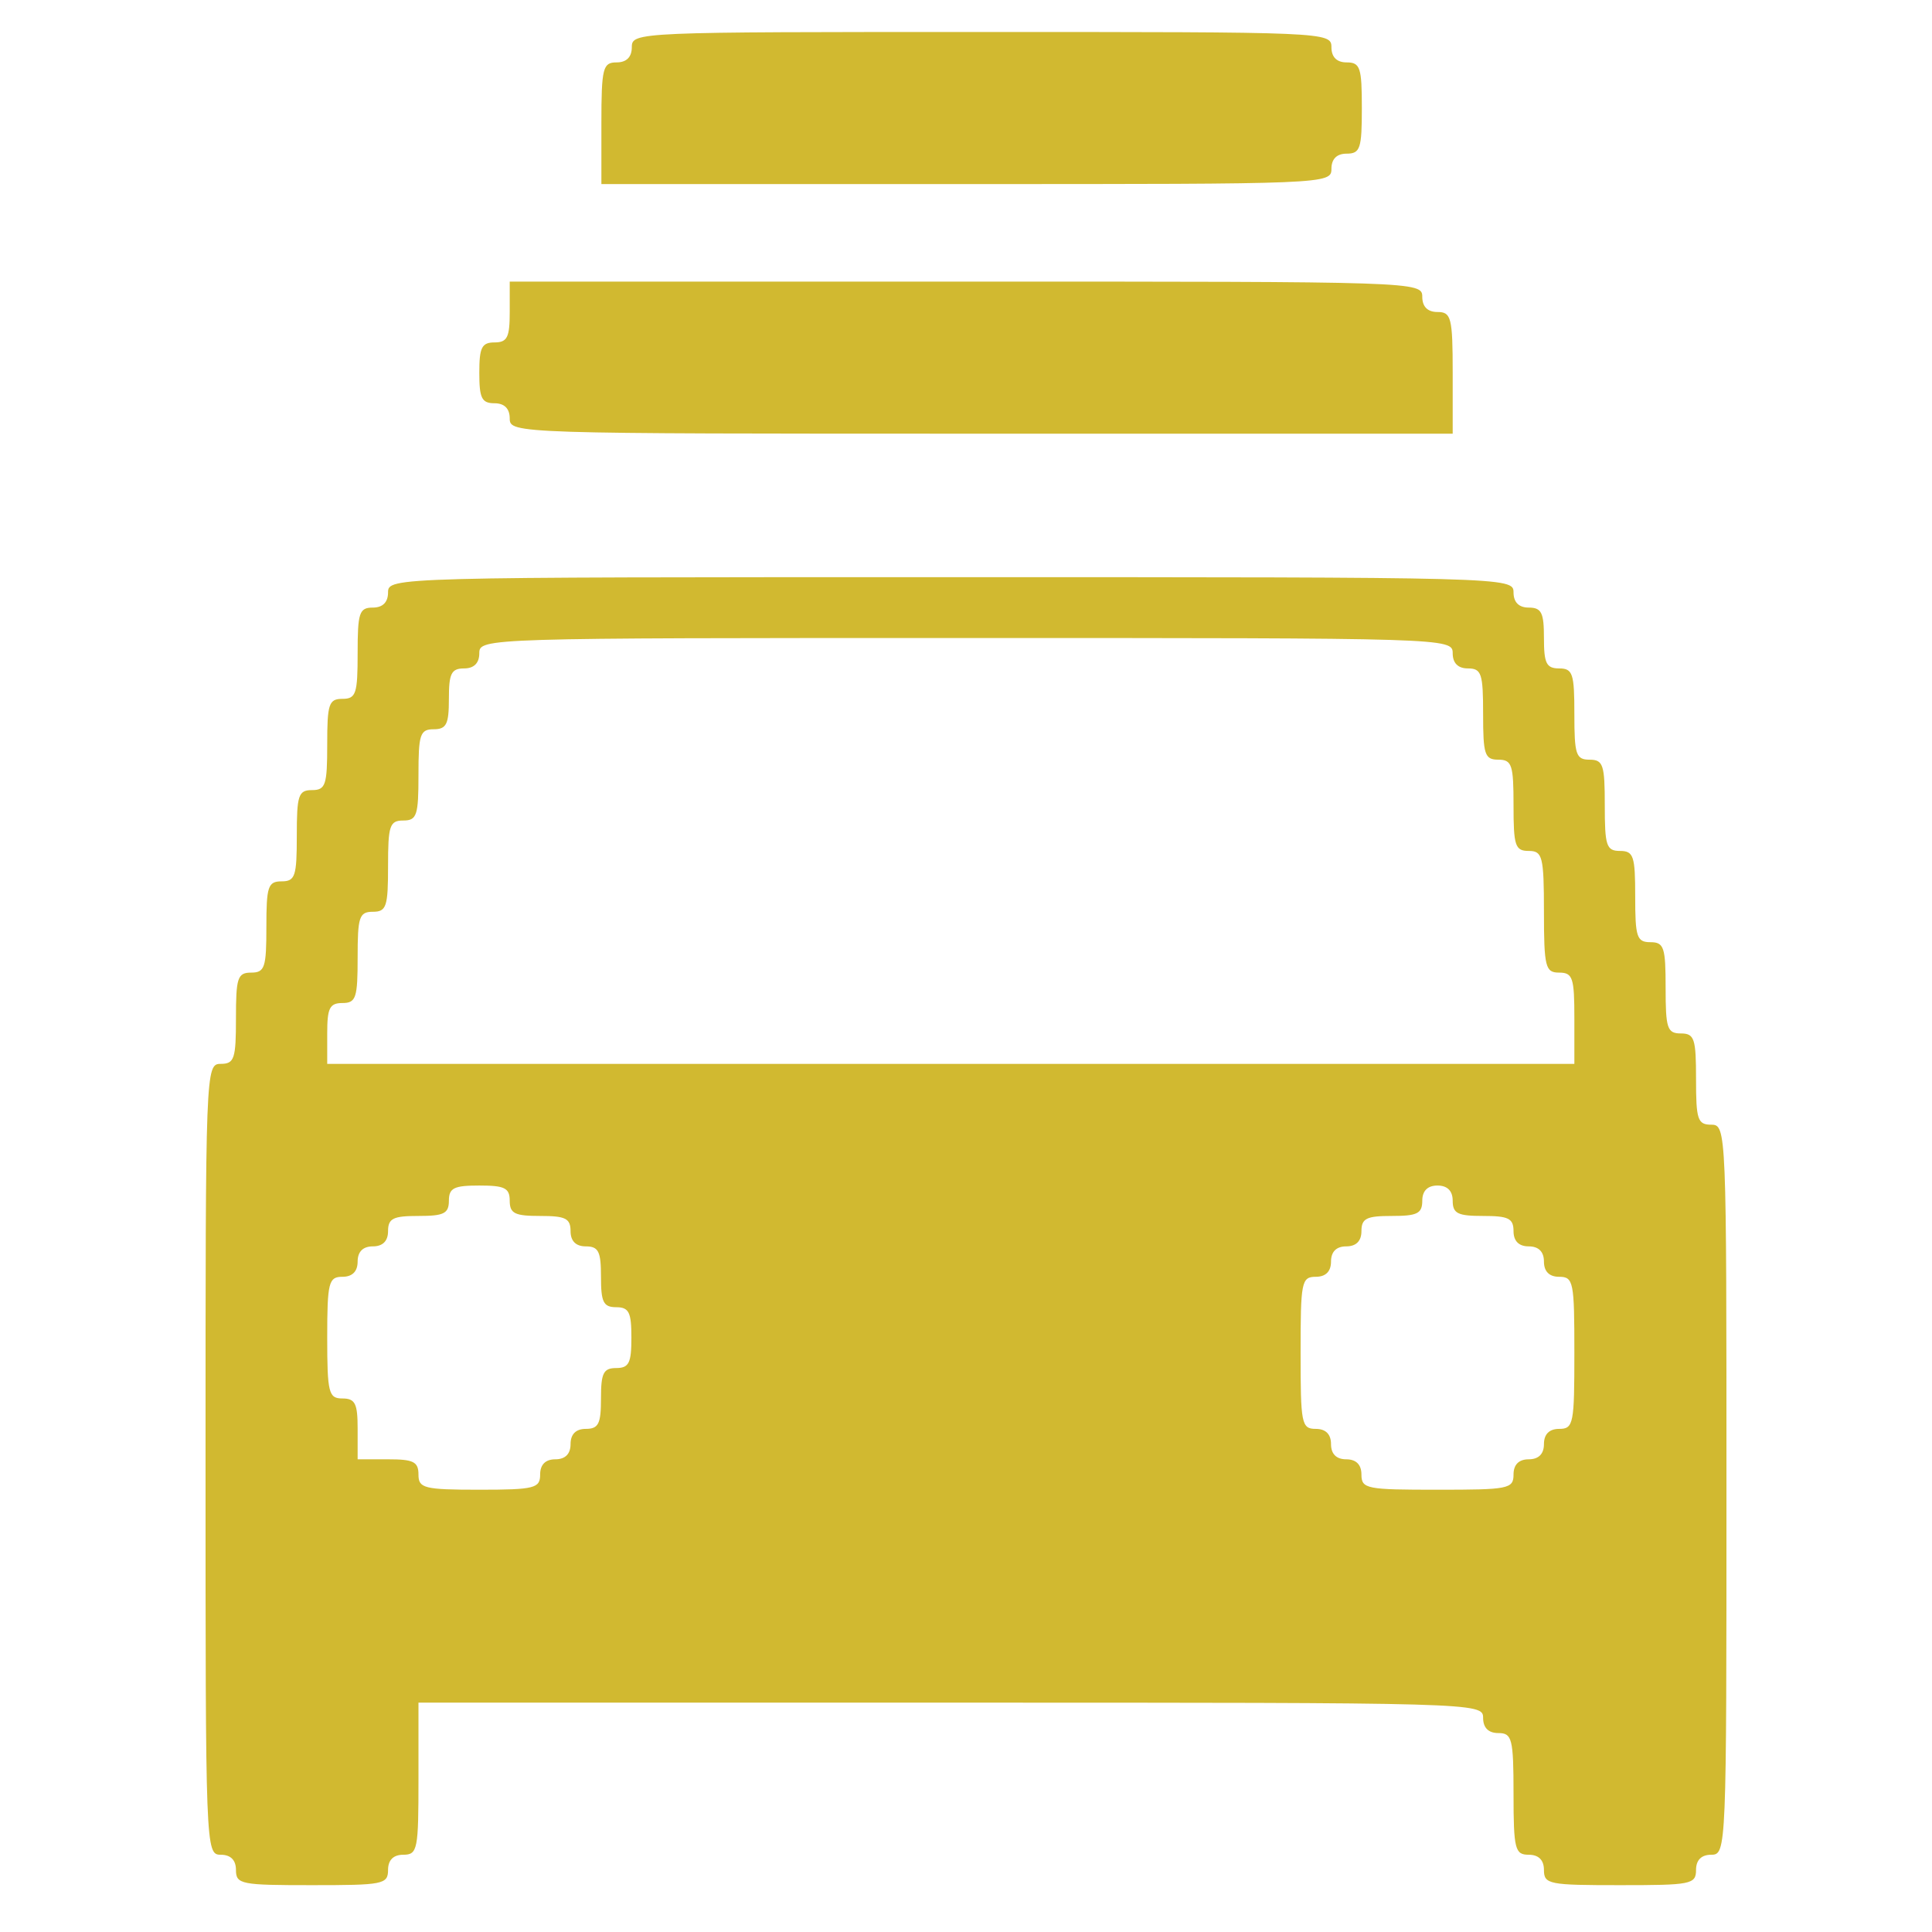
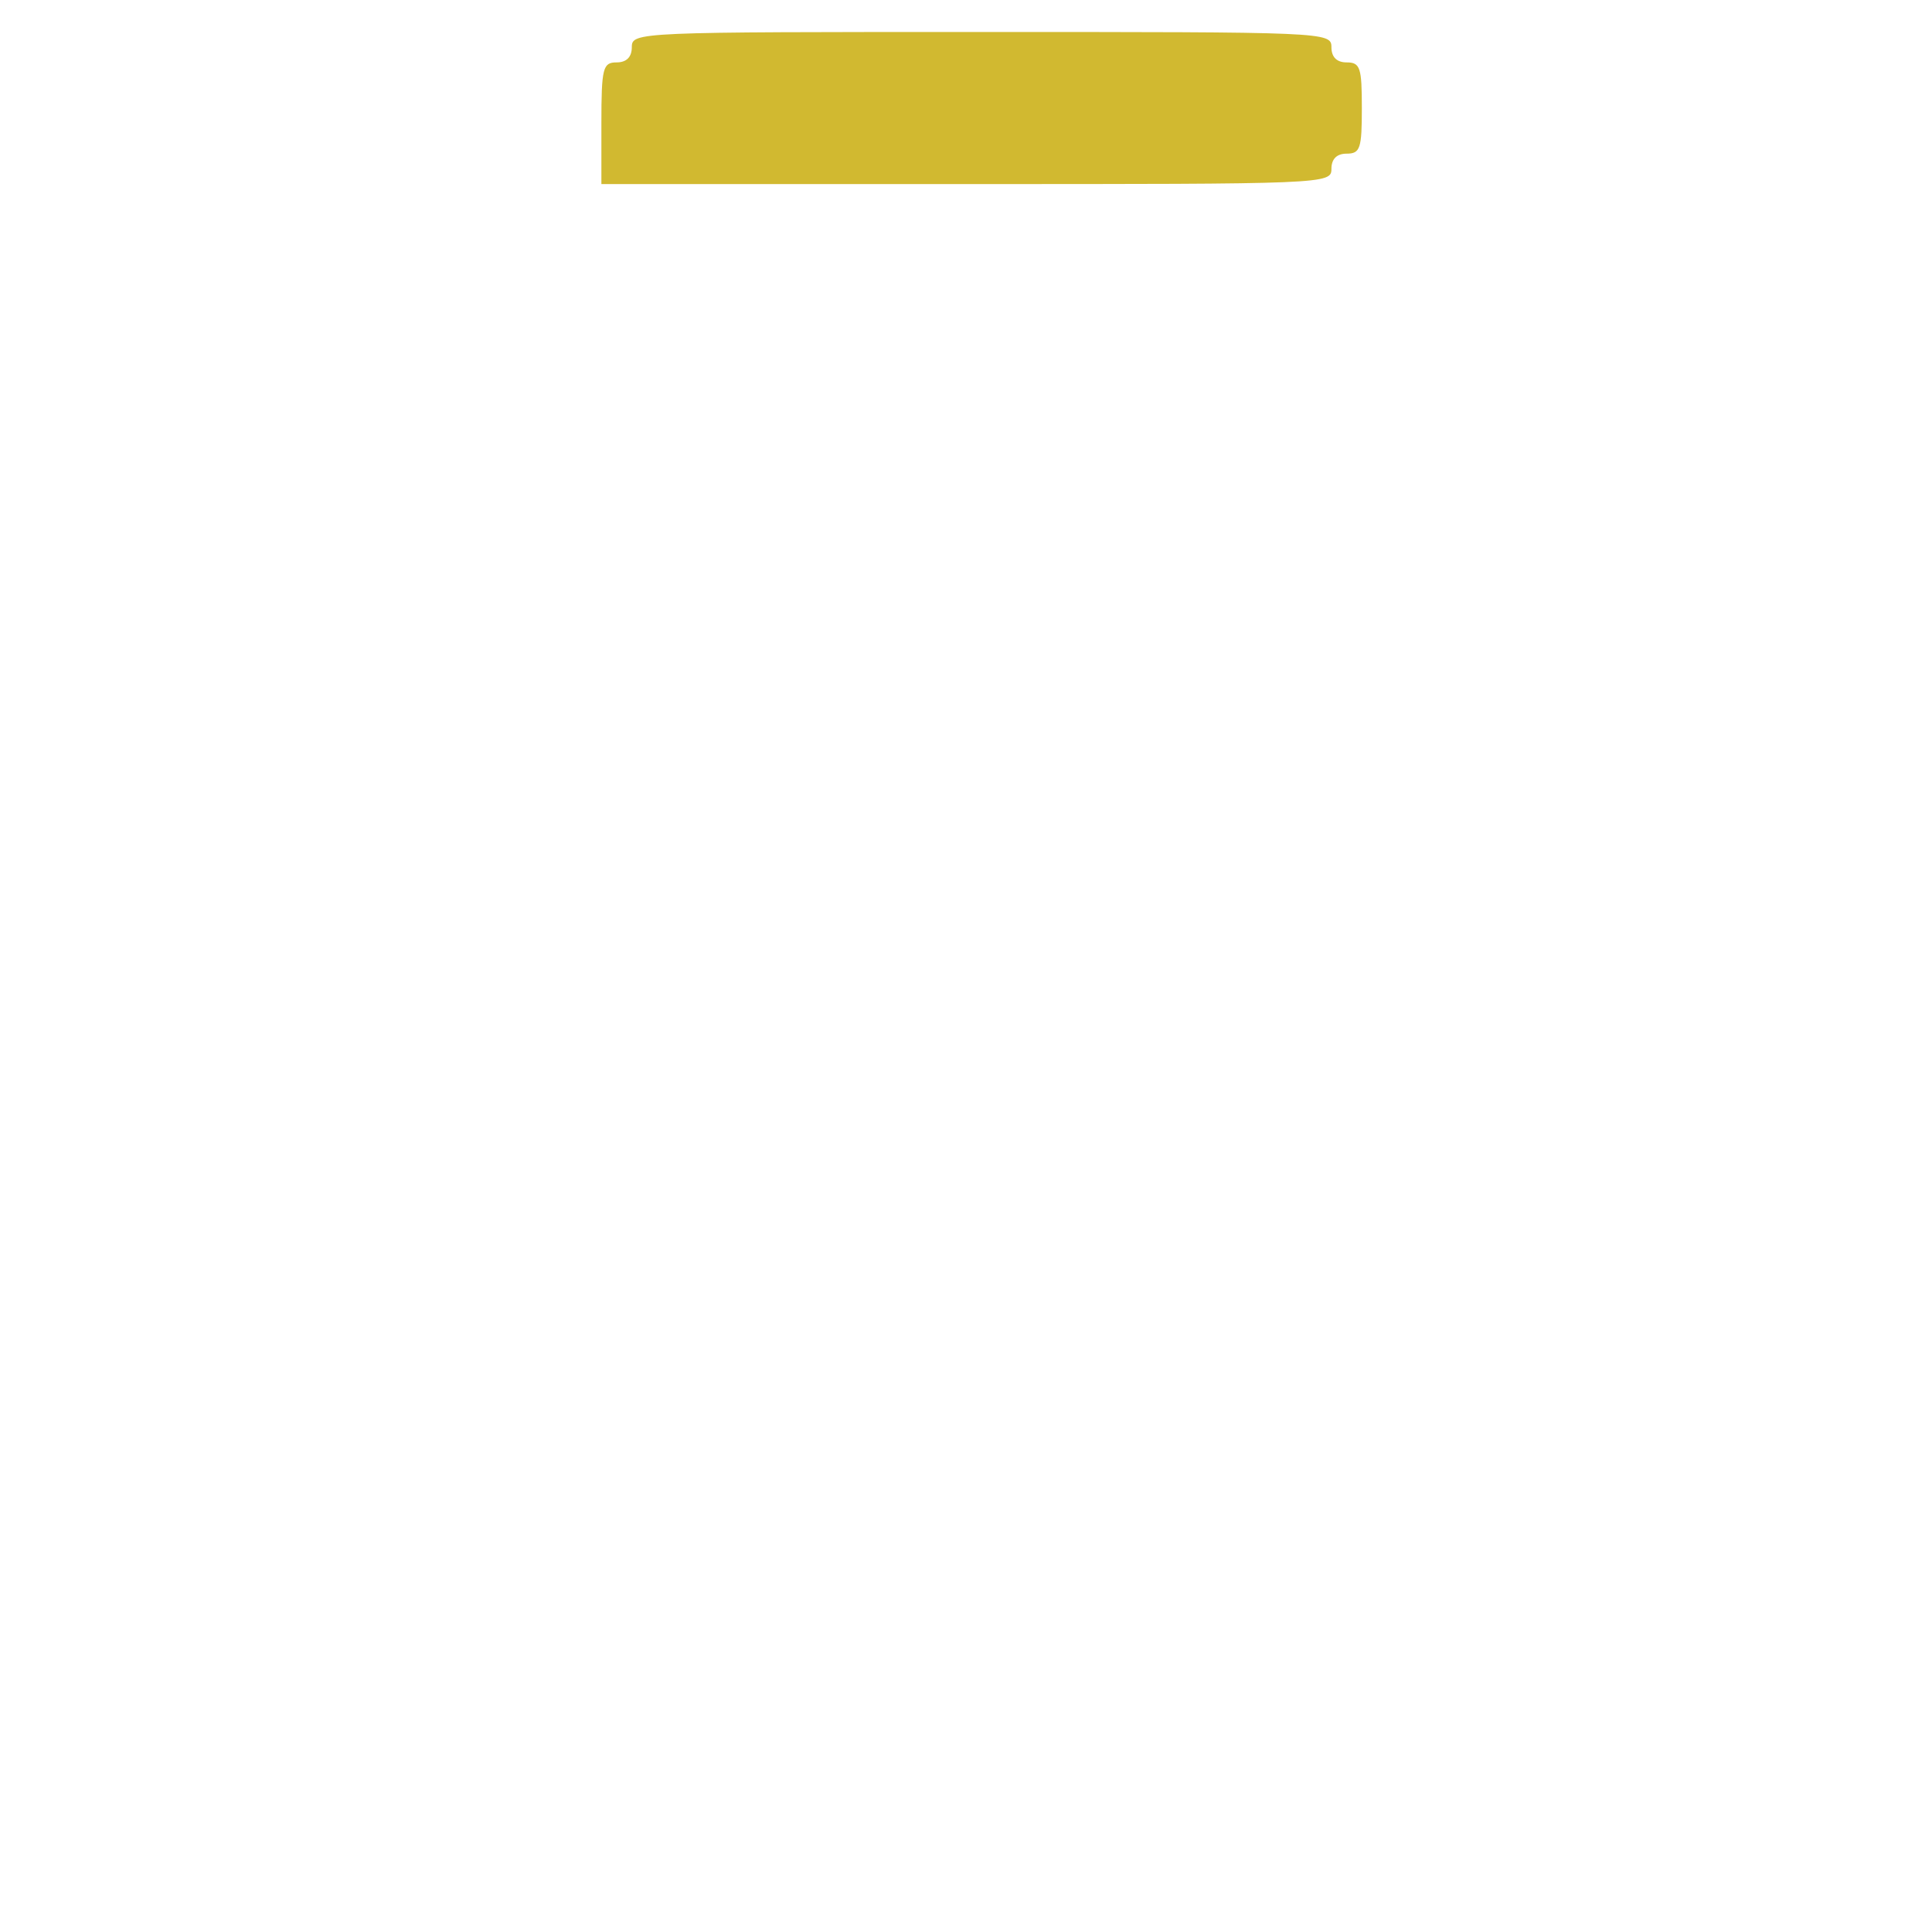
<svg xmlns="http://www.w3.org/2000/svg" version="1.1" width="1080" height="1080" viewBox="0 0 1080 1080" xml:space="preserve">
  <desc>Created with Fabric.js 5.2.4</desc>
  <defs>
</defs>
  <g transform="matrix(1 0 0 1 540 540)" id="a93caae4-3990-4e63-a21d-206773ac9489">
-     <rect style="stroke: none; stroke-width: 1; stroke-dasharray: none; stroke-linecap: butt; stroke-dashoffset: 0; stroke-linejoin: miter; stroke-miterlimit: 4; fill: rgb(255,255,255); fill-rule: nonzero; opacity: 1; visibility: hidden;" vector-effect="non-scaling-stroke" x="-540" y="-540" rx="0" ry="0" width="1080" height="1080" />
-   </g>
+     </g>
  <g transform="matrix(1 0 0 1 540 540)" id="8a4b8f10-9297-47e0-9623-3f473847ab17">
</g>
  <g transform="matrix(3.27 0 0 3.27 540 540)">
    <g style="" vector-effect="non-scaling-stroke">
      <g transform="matrix(0.13 0 0 -0.13 2.67 -146.67)">
        <path style="stroke: none; stroke-width: 1; stroke-dasharray: none; stroke-linecap: butt; stroke-dashoffset: 0; stroke-linejoin: miter; stroke-miterlimit: 4; fill: rgb(209,185,48); fill-rule: nonzero; opacity: 1;" vector-effect="non-scaling-stroke" transform=" translate(-1340, -2380)" d="M 880 2460 C 880 2447 873 2440 860 2440 C 842 2440 840 2433 840 2360 L 840 2280 L 1320 2280 C 1793 2280 1800 2280 1800 2300 C 1800 2313 1807 2320 1820 2320 C 1838 2320 1840 2327 1840 2380 C 1840 2433 1838 2440 1820 2440 C 1807 2440 1800 2447 1800 2460 C 1800 2480 1793 2480 1340 2480 C 887 2480 880 2480 880 2460 z" stroke-linecap="round" />
      </g>
      <g transform="matrix(0.13 0 0 -0.13 0 -104)">
-         <path style="stroke: none; stroke-width: 1; stroke-dasharray: none; stroke-linecap: butt; stroke-dashoffset: 0; stroke-linejoin: miter; stroke-miterlimit: 4; fill: rgb(209,185,48); fill-rule: nonzero; opacity: 1;" vector-effect="non-scaling-stroke" transform=" translate(-1320, -2060)" d="M 720 2120 C 720 2087 717 2080 700 2080 C 683 2080 680 2073 680 2040 C 680 2007 683 2000 700 2000 C 713 2000 720 1993 720 1980 C 720 1960 727 1960 1340 1960 L 1960 1960 L 1960 2040 C 1960 2113 1958 2120 1940 2120 C 1927 2120 1920 2127 1920 2140 C 1920 2160 1913 2160 1320 2160 L 720 2160 L 720 2120 z" stroke-linecap="round" />
-       </g>
+         </g>
      <g transform="matrix(0.13 0 0 -0.13 0 45.33)">
-         <path style="stroke: none; stroke-width: 1; stroke-dasharray: none; stroke-linecap: butt; stroke-dashoffset: 0; stroke-linejoin: miter; stroke-miterlimit: 4; fill: rgb(209,185,48); fill-rule: nonzero; opacity: 1;" vector-effect="non-scaling-stroke" transform=" translate(-1320, -940)" d="M 560 1780 C 560 1767 553 1760 540 1760 C 522 1760 520 1753 520 1700 C 520 1647 518 1640 500 1640 C 482 1640 480 1633 480 1580 C 480 1527 478 1520 460 1520 C 442 1520 440 1513 440 1460 C 440 1407 438 1400 420 1400 C 402 1400 400 1393 400 1340 C 400 1287 398 1280 380 1280 C 362 1280 360 1273 360 1220 C 360 1167 358 1160 340 1160 C 320 1160 320 1153 320 640 C 320 127 320 120 340 120 C 353 120 360 113 360 100 C 360 81 367 80 460 80 C 553 80 560 81 560 100 C 560 113 567 120 580 120 C 599 120 600 127 600 220 L 600 320 L 1300 320 C 1993 320 2000 320 2000 300 C 2000 287 2007 280 2020 280 C 2038 280 2040 273 2040 200 C 2040 127 2042 120 2060 120 C 2073 120 2080 113 2080 100 C 2080 81 2087 80 2180 80 C 2273 80 2280 81 2280 100 C 2280 113 2287 120 2300 120 C 2320 120 2320 127 2320 600 C 2320 1073 2320 1080 2300 1080 C 2282 1080 2280 1087 2280 1140 C 2280 1193 2278 1200 2260 1200 C 2242 1200 2240 1207 2240 1260 C 2240 1313 2238 1320 2220 1320 C 2202 1320 2200 1327 2200 1380 C 2200 1433 2198 1440 2180 1440 C 2162 1440 2160 1447 2160 1500 C 2160 1553 2158 1560 2140 1560 C 2122 1560 2120 1567 2120 1620 C 2120 1673 2118 1680 2100 1680 C 2083 1680 2080 1687 2080 1720 C 2080 1753 2077 1760 2060 1760 C 2047 1760 2040 1767 2040 1780 C 2040 1800 2033 1800 1300 1800 C 567 1800 560 1800 560 1780 z M 1960 1700 C 1960 1687 1967 1680 1980 1680 C 1998 1680 2000 1673 2000 1620 C 2000 1567 2002 1560 2020 1560 C 2038 1560 2040 1553 2040 1500 C 2040 1447 2042 1440 2060 1440 C 2078 1440 2080 1433 2080 1360 C 2080 1287 2082 1280 2100 1280 C 2118 1280 2120 1273 2120 1220 L 2120 1160 L 1300 1160 L 480 1160 L 480 1200 C 480 1233 483 1240 500 1240 C 518 1240 520 1247 520 1300 C 520 1353 522 1360 540 1360 C 558 1360 560 1367 560 1420 C 560 1473 562 1480 580 1480 C 598 1480 600 1487 600 1540 C 600 1593 602 1600 620 1600 C 637 1600 640 1607 640 1640 C 640 1673 643 1680 660 1680 C 673 1680 680 1687 680 1700 C 680 1720 687 1720 1320 1720 C 1953 1720 1960 1720 1960 1700 z M 720 980 C 720 963 727 960 760 960 C 793 960 800 957 800 940 C 800 927 807 920 820 920 C 837 920 840 913 840 880 C 840 847 843 840 860 840 C 877 840 880 833 880 800 C 880 767 877 760 860 760 C 843 760 840 753 840 720 C 840 687 837 680 820 680 C 807 680 800 673 800 660 C 800 647 793 640 780 640 C 767 640 760 633 760 620 C 760 602 753 600 680 600 C 607 600 600 602 600 620 C 600 637 593 640 560 640 L 520 640 L 520 680 C 520 713 517 720 500 720 C 482 720 480 727 480 800 C 480 873 482 880 500 880 C 513 880 520 887 520 900 C 520 913 527 920 540 920 C 553 920 560 927 560 940 C 560 957 567 960 600 960 C 633 960 640 963 640 980 C 640 997 647 1000 680 1000 C 713 1000 720 997 720 980 z M 1960 980 C 1960 963 1967 960 2000 960 C 2033 960 2040 957 2040 940 C 2040 927 2047 920 2060 920 C 2073 920 2080 913 2080 900 C 2080 887 2087 880 2100 880 C 2119 880 2120 873 2120 780 C 2120 687 2119 680 2100 680 C 2087 680 2080 673 2080 660 C 2080 647 2073 640 2060 640 C 2047 640 2040 633 2040 620 C 2040 601 2033 600 1940 600 C 1847 600 1840 601 1840 620 C 1840 633 1833 640 1820 640 C 1807 640 1800 647 1800 660 C 1800 673 1793 680 1780 680 C 1761 680 1760 687 1760 780 C 1760 873 1761 880 1780 880 C 1793 880 1800 887 1800 900 C 1800 913 1807 920 1820 920 C 1833 920 1840 927 1840 940 C 1840 957 1847 960 1880 960 C 1913 960 1920 963 1920 980 C 1920 993 1927 1000 1940 1000 C 1953 1000 1960 993 1960 980 z" stroke-linecap="round" />
-       </g>
+         </g>
    </g>
  </g>
  <g transform="matrix(NaN NaN NaN NaN 0 0)">
    <g style="">
</g>
  </g>
</svg>